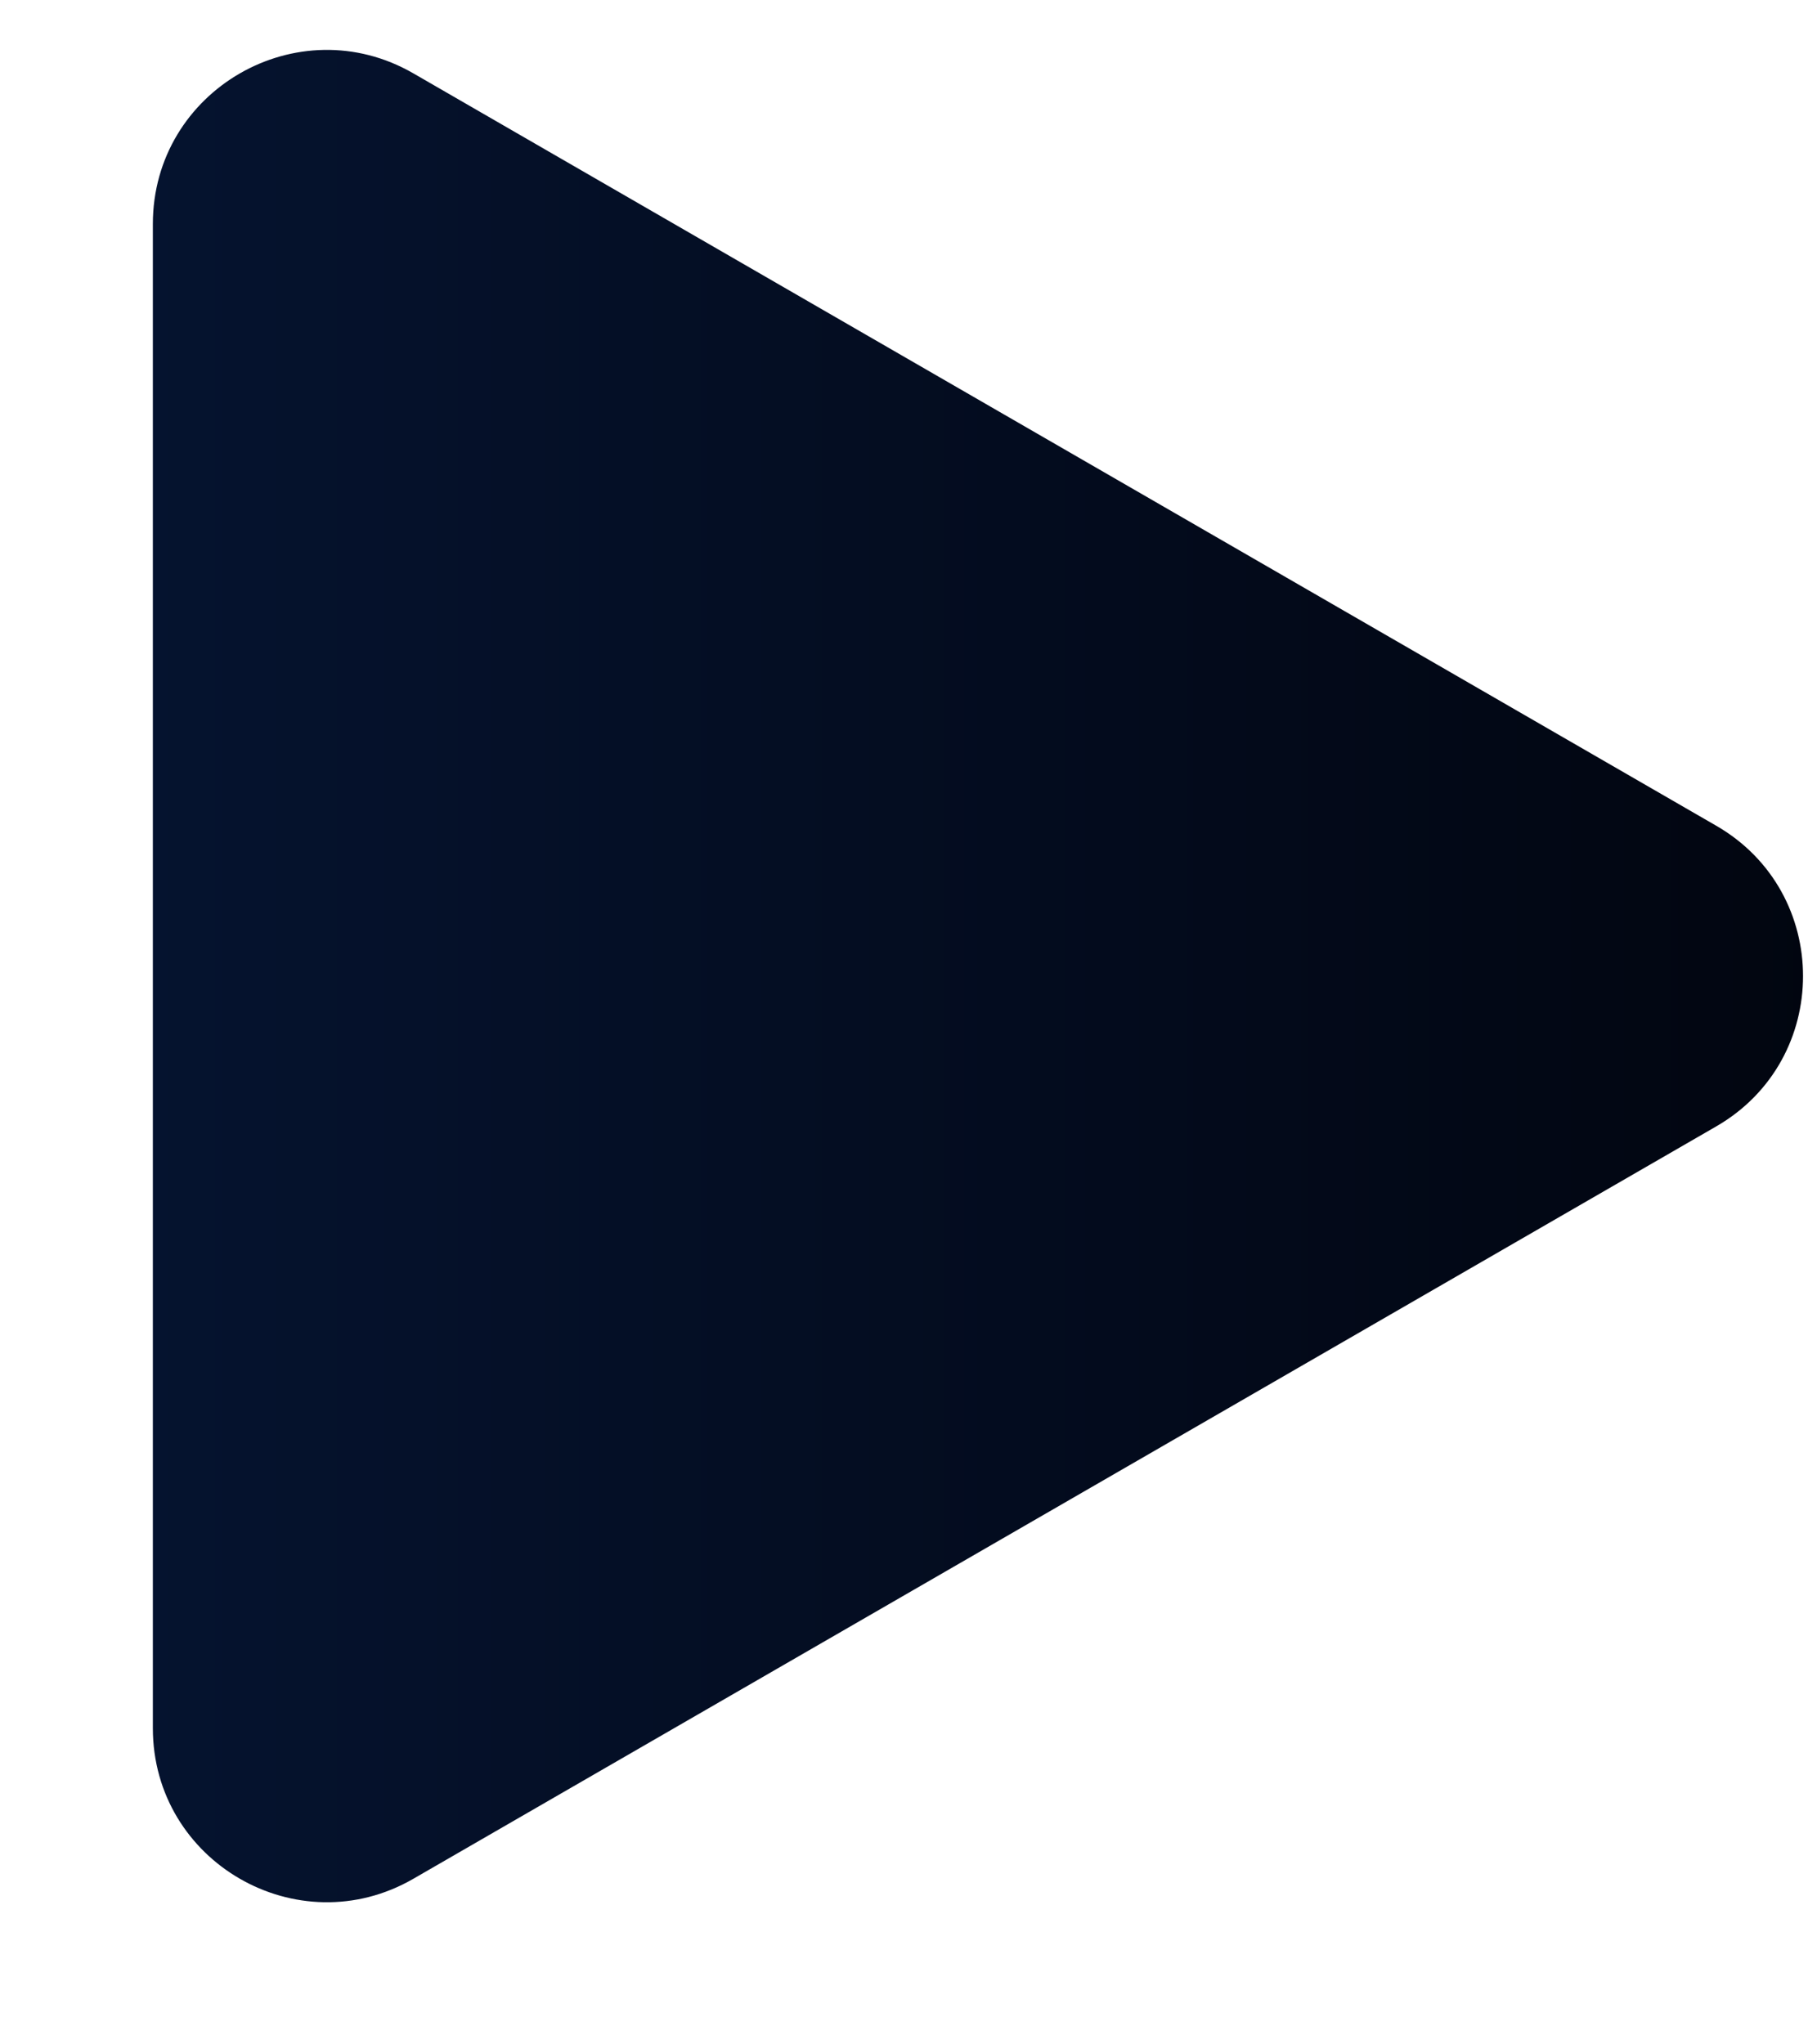
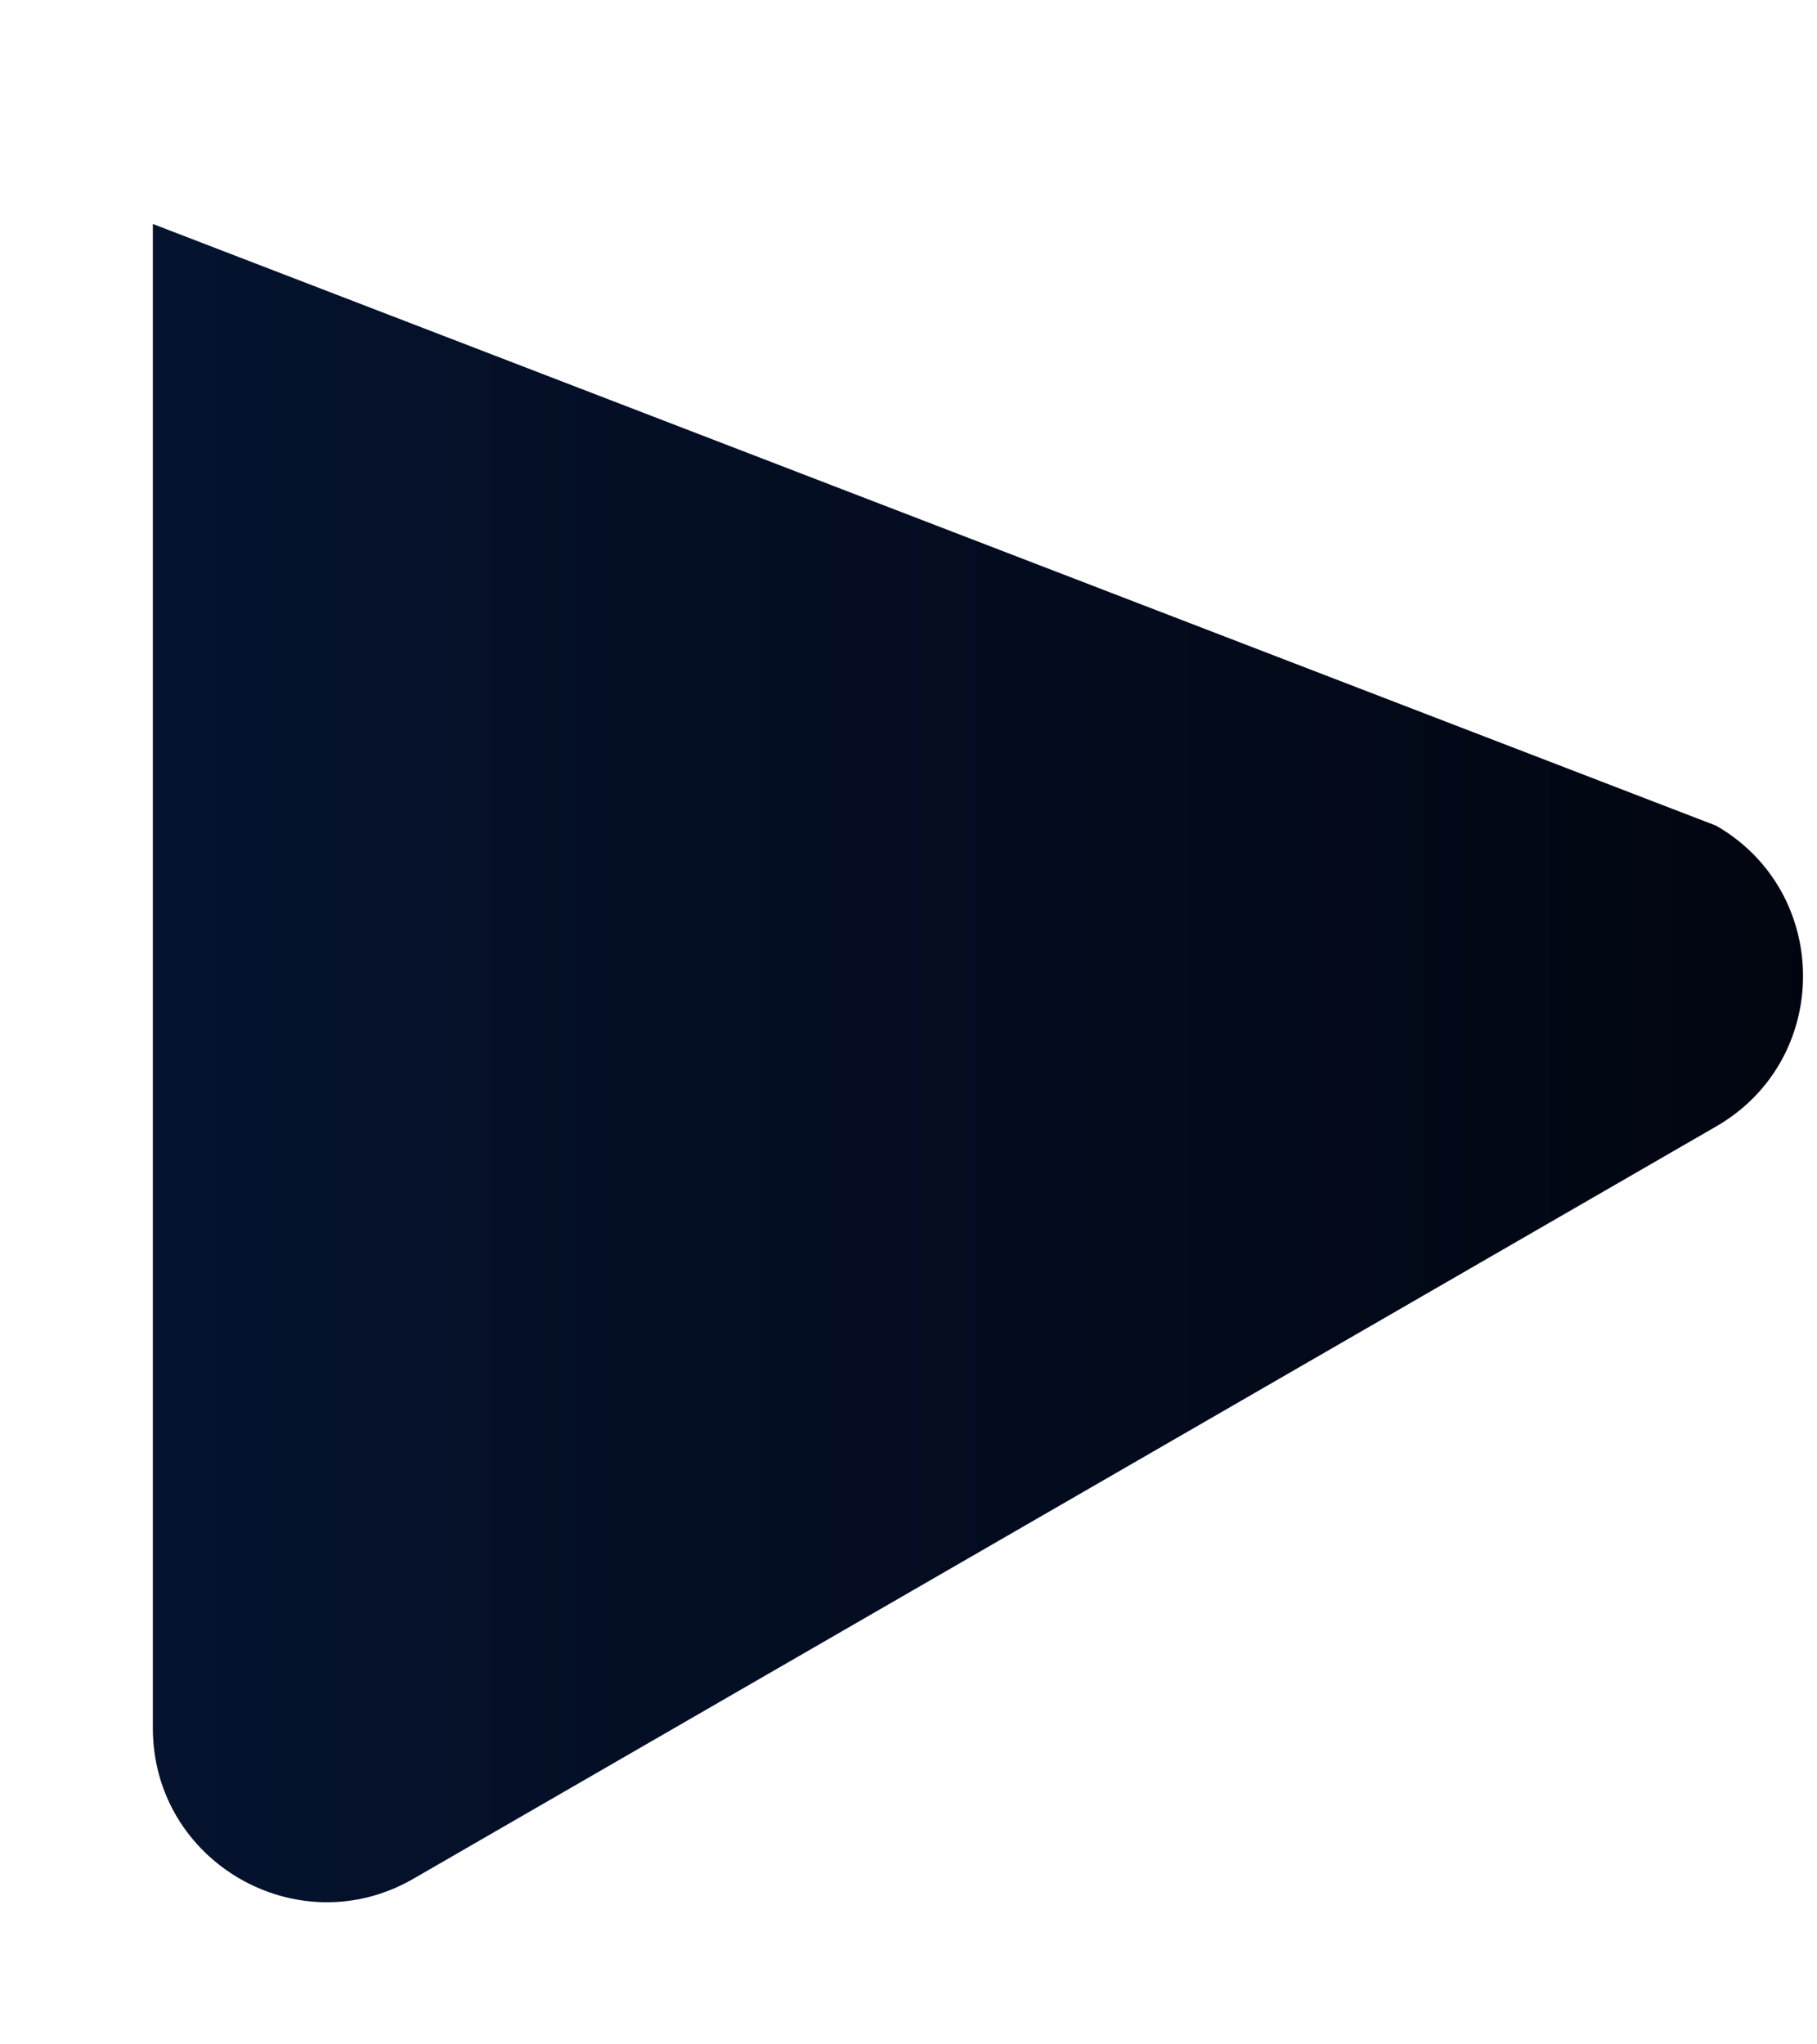
<svg xmlns="http://www.w3.org/2000/svg" width="8" height="9" viewBox="0 0 8 9" fill="none">
-   <path d="M7.556 3.635C8.066 3.929 8.066 4.665 7.556 4.959L1.82 8.271C1.311 8.565 0.673 8.197 0.673 7.608L0.673 0.986C0.673 0.397 1.311 0.029 1.82 0.323L7.556 3.635Z" fill="url(#paint0_linear_2284_3209)" />
+   <path d="M7.556 3.635C8.066 3.929 8.066 4.665 7.556 4.959L1.82 8.271C1.311 8.565 0.673 8.197 0.673 7.608L0.673 0.986L7.556 3.635Z" fill="url(#paint0_linear_2284_3209)" />
  <defs>
    <linearGradient id="paint0_linear_2284_3209" x1="8.703" y1="4.297" x2="-2.003" y2="4.297" gradientUnits="userSpaceOnUse">
      <stop stop-color="#01040D" />
      <stop offset="1" stop-color="#07183A" />
    </linearGradient>
  </defs>
</svg>